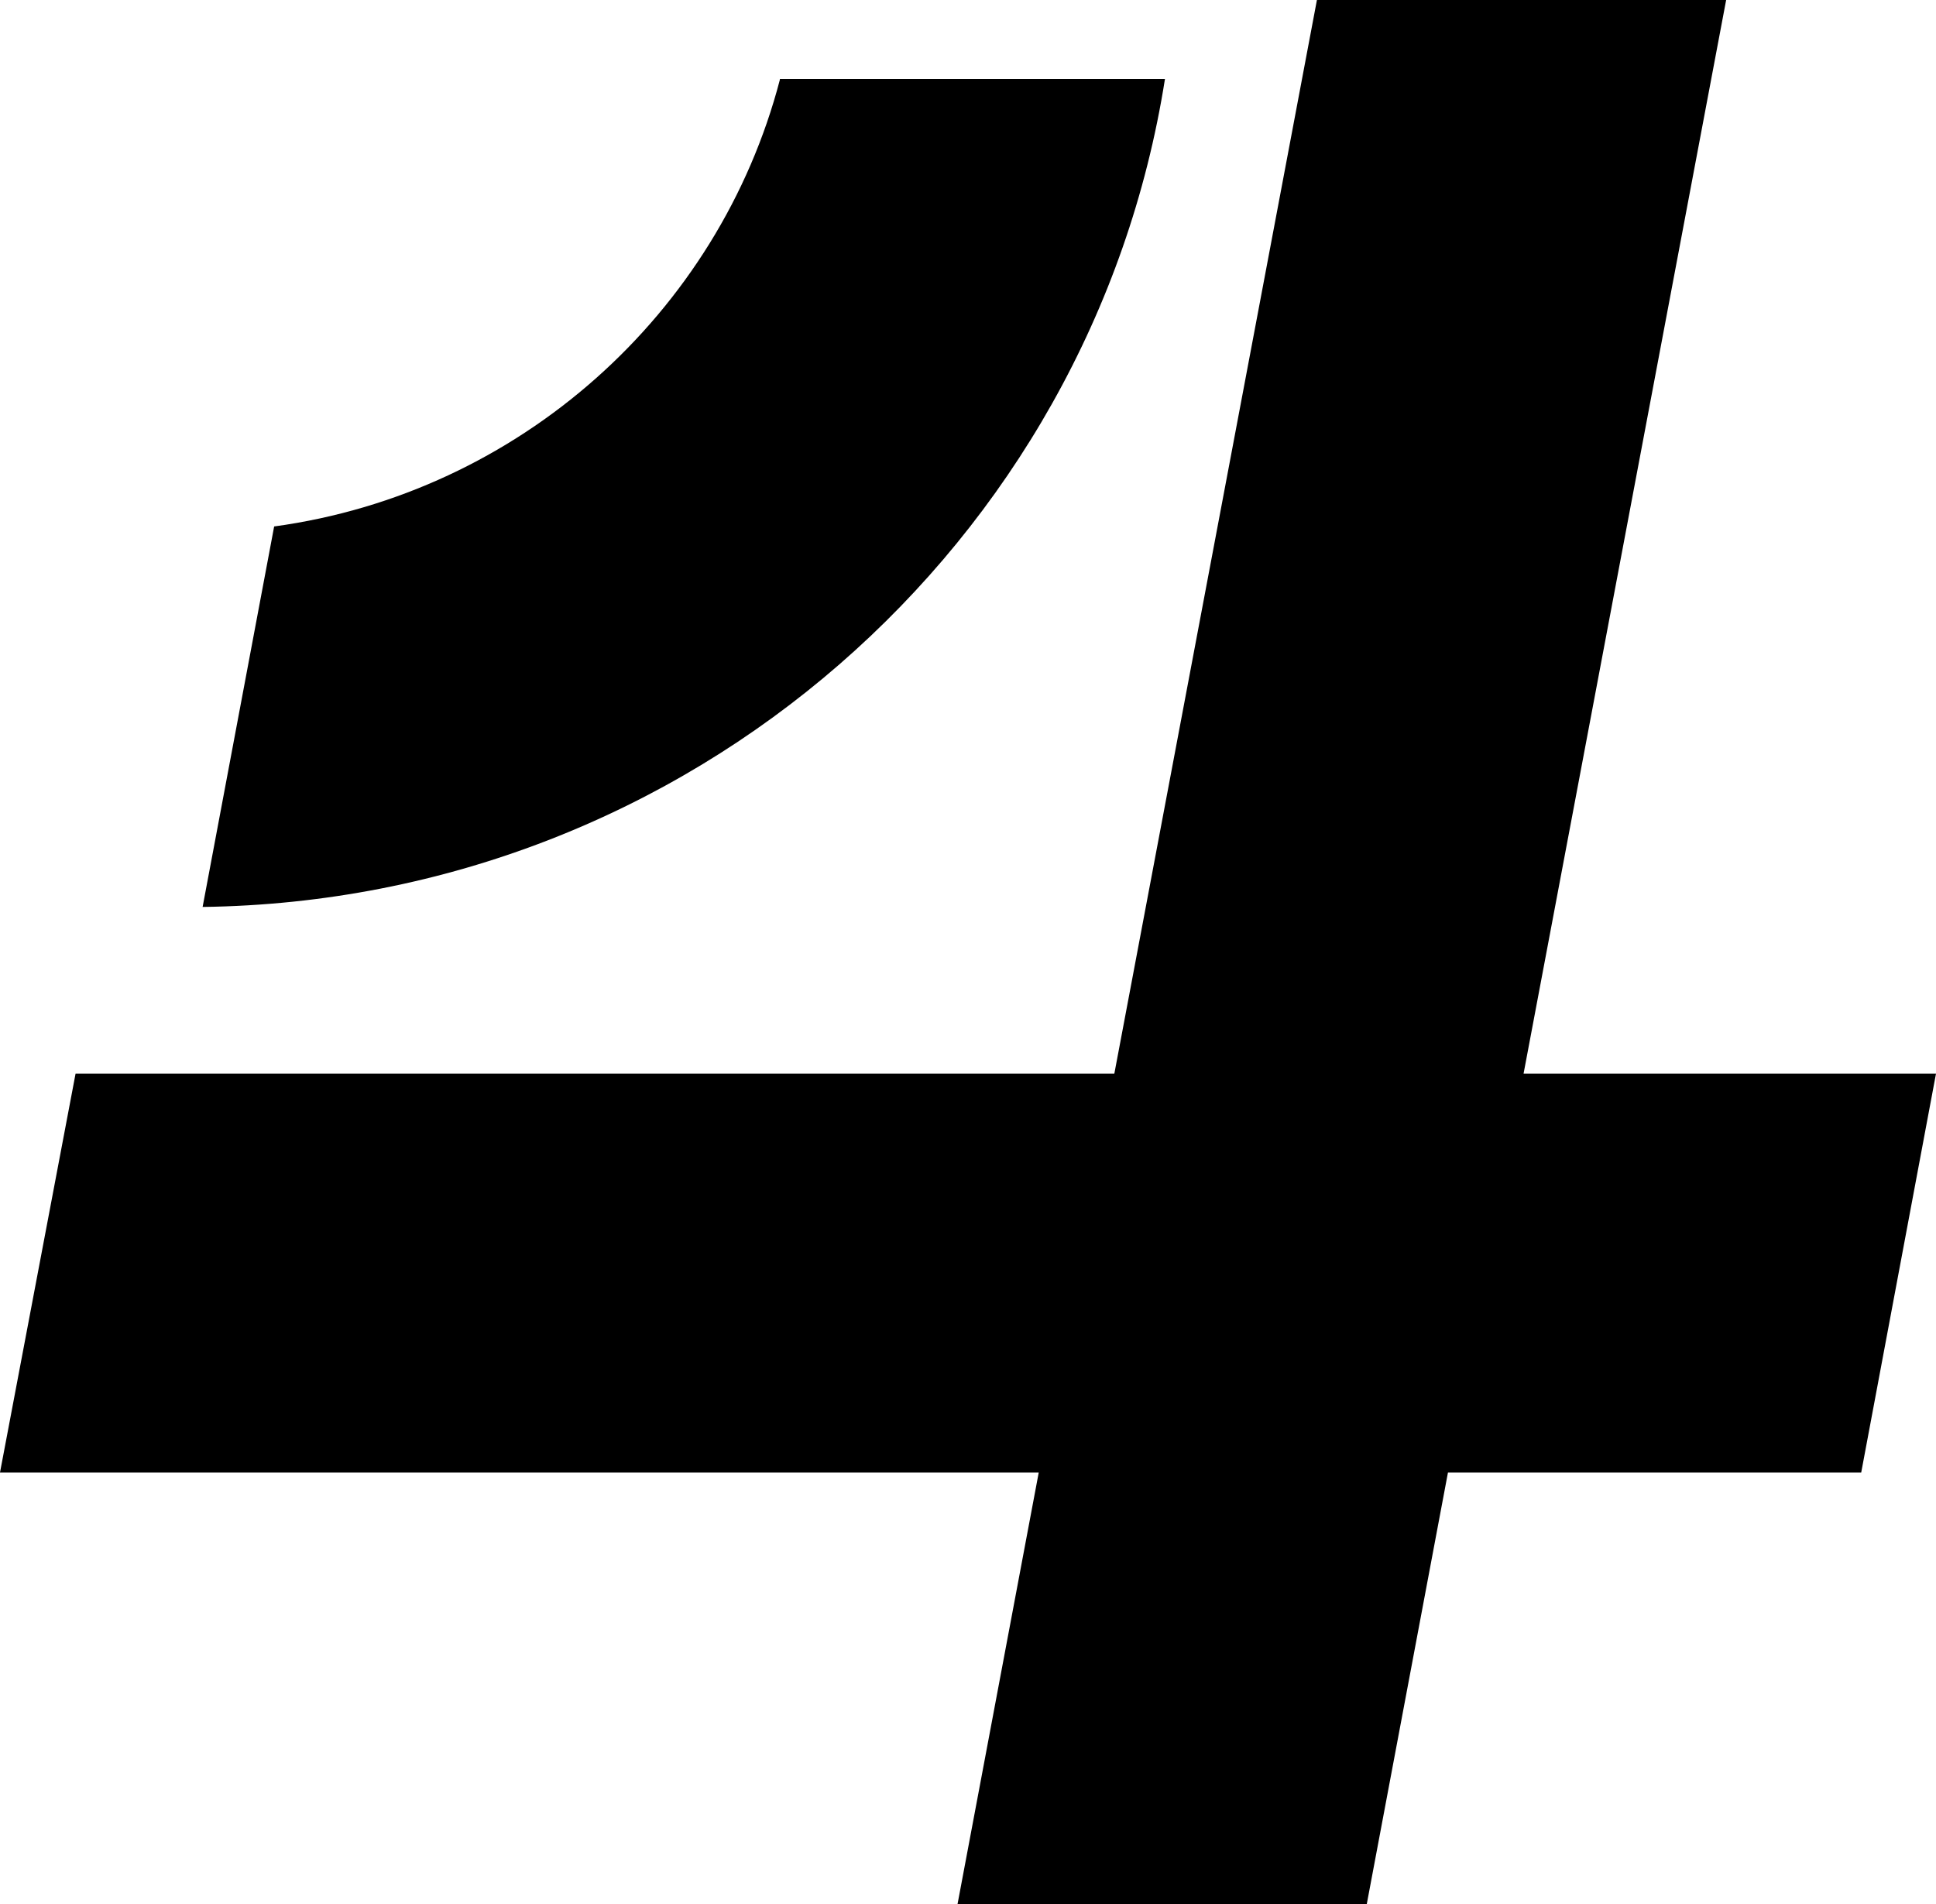
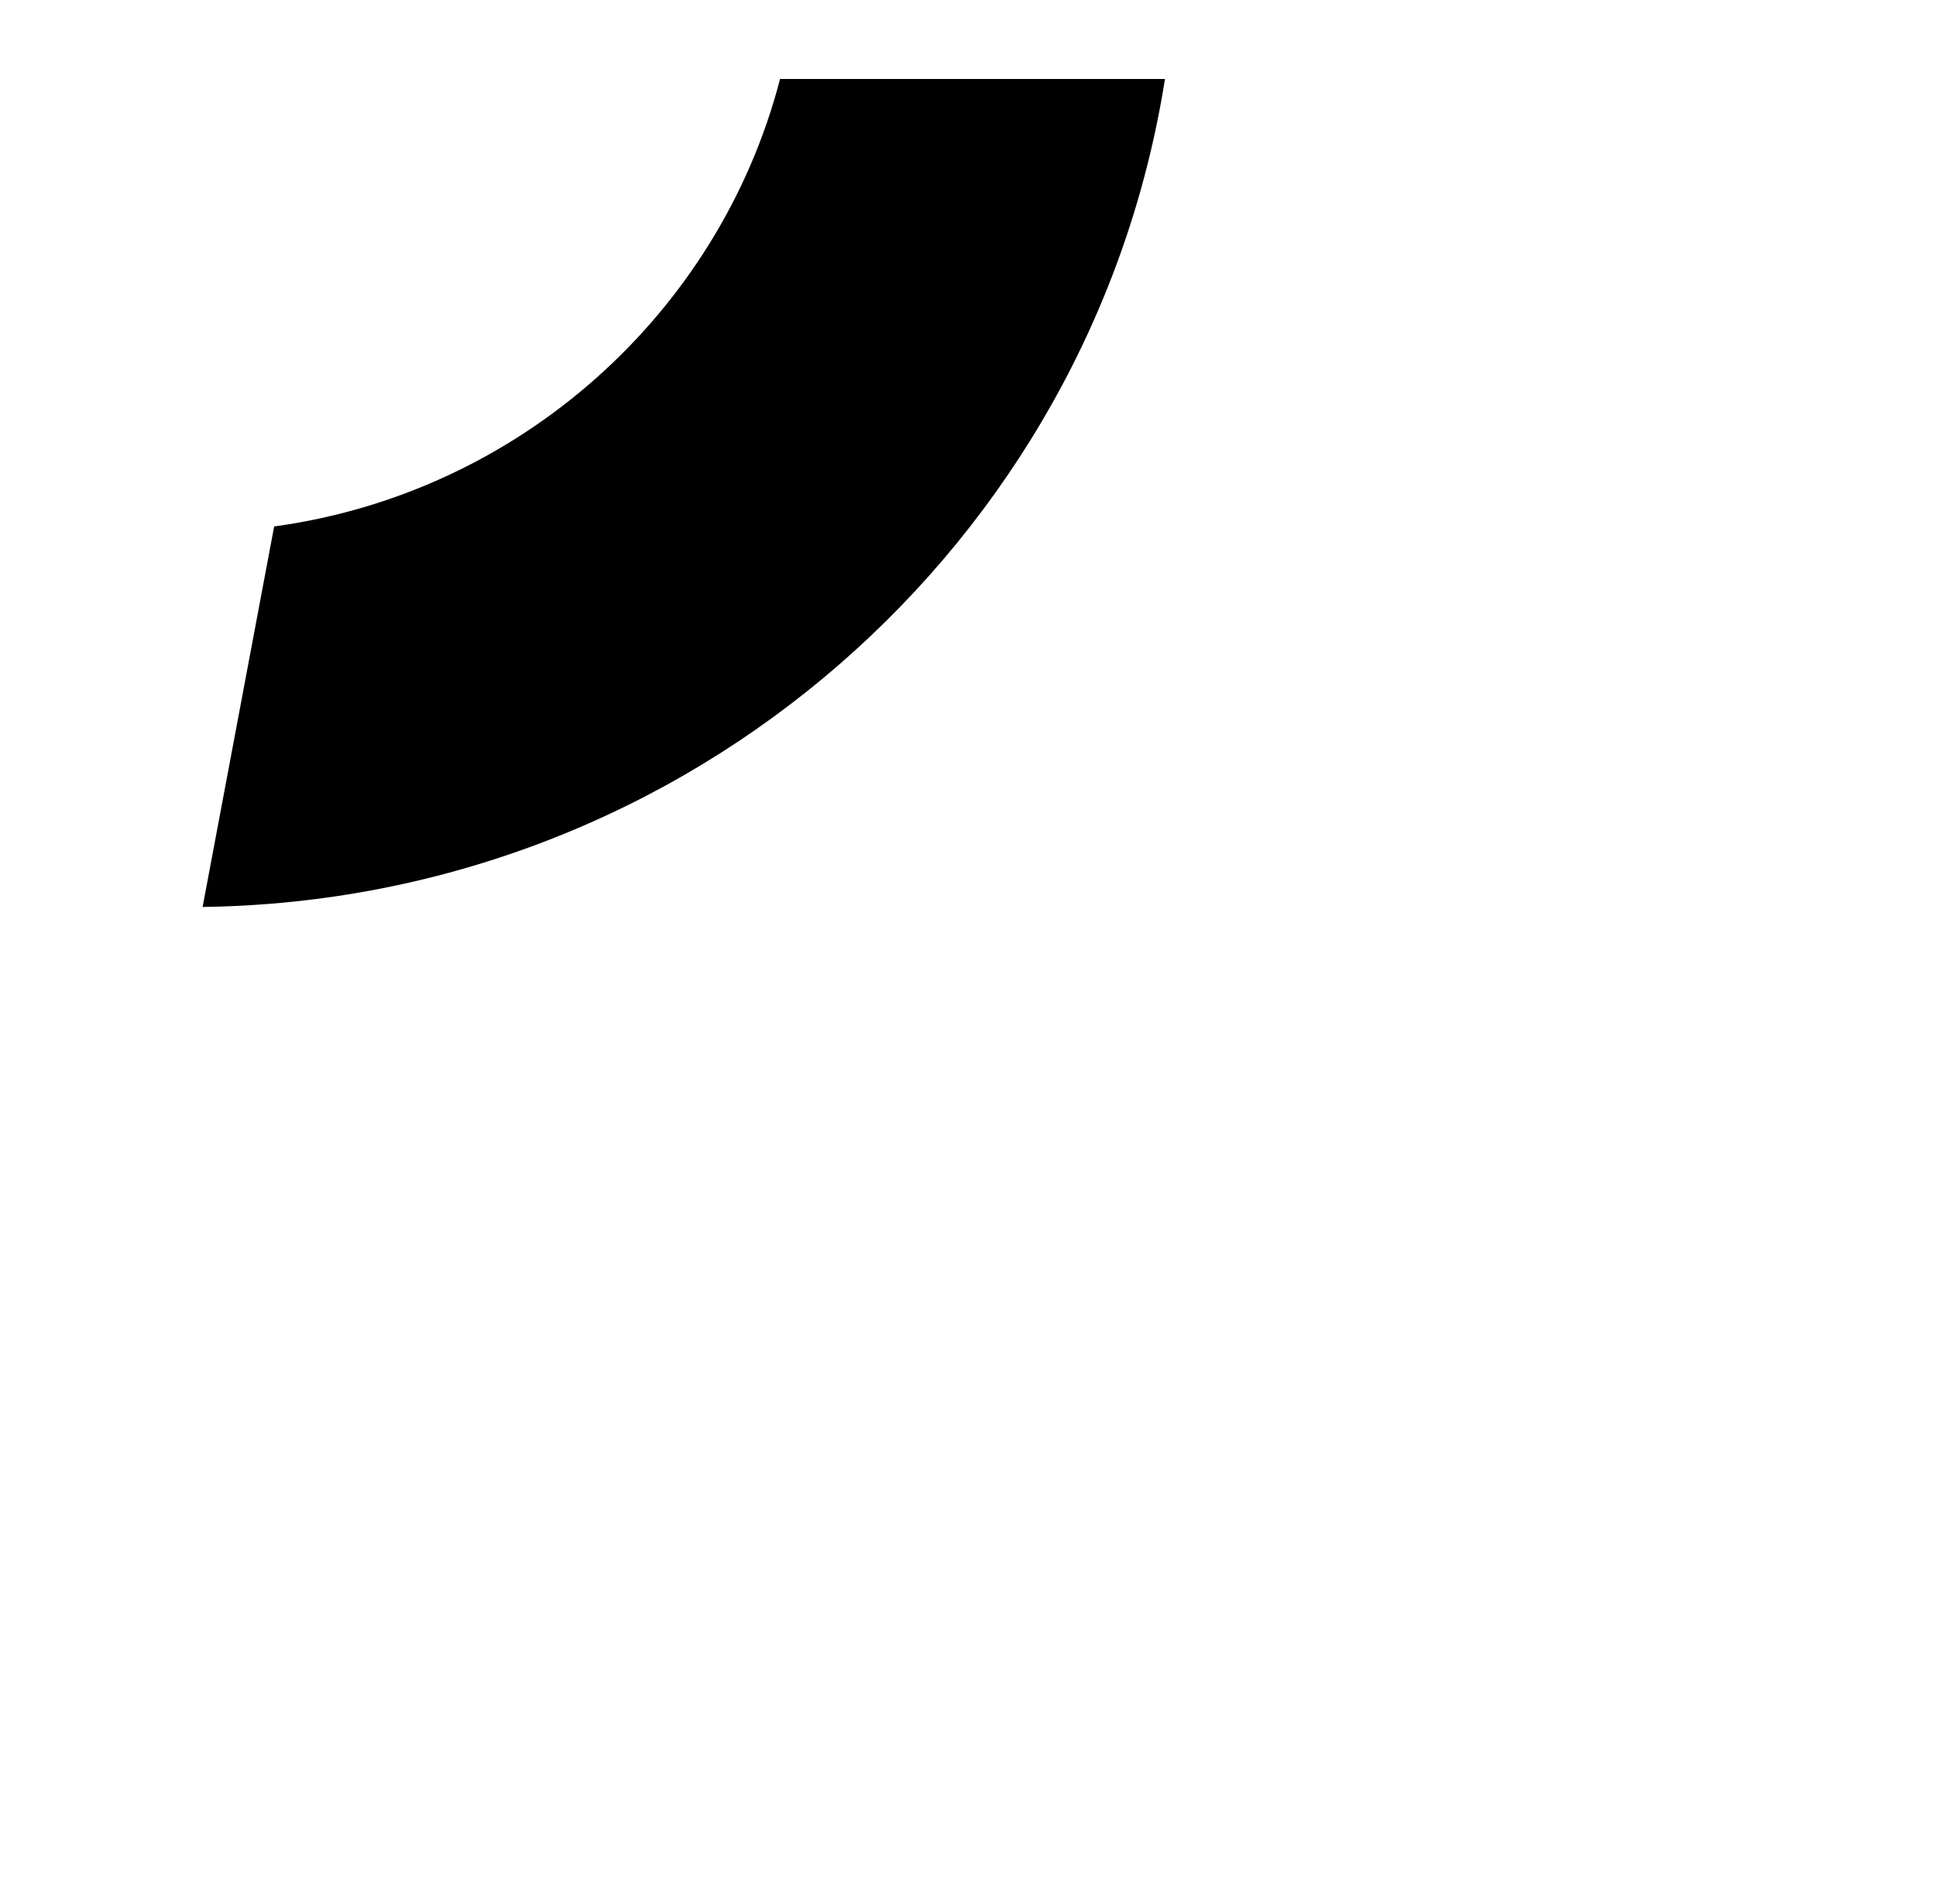
<svg xmlns="http://www.w3.org/2000/svg" width="61" height="60" viewBox="0 0 61 60" fill="none">
-   <path d="M61 33.833H48.005L54.388 0H41.494L35.111 33.833H2.381L0 46.401H32.729L30.171 60H43.065L45.623 46.401H58.644L61 33.833Z" fill="black" />
  <path d="M24.572 2.514C22.647 9.879 16.365 15.534 8.638 16.59L6.384 28.58C21.735 28.379 34.401 17.118 36.706 2.488H24.572V2.514Z" fill="black" />
</svg>